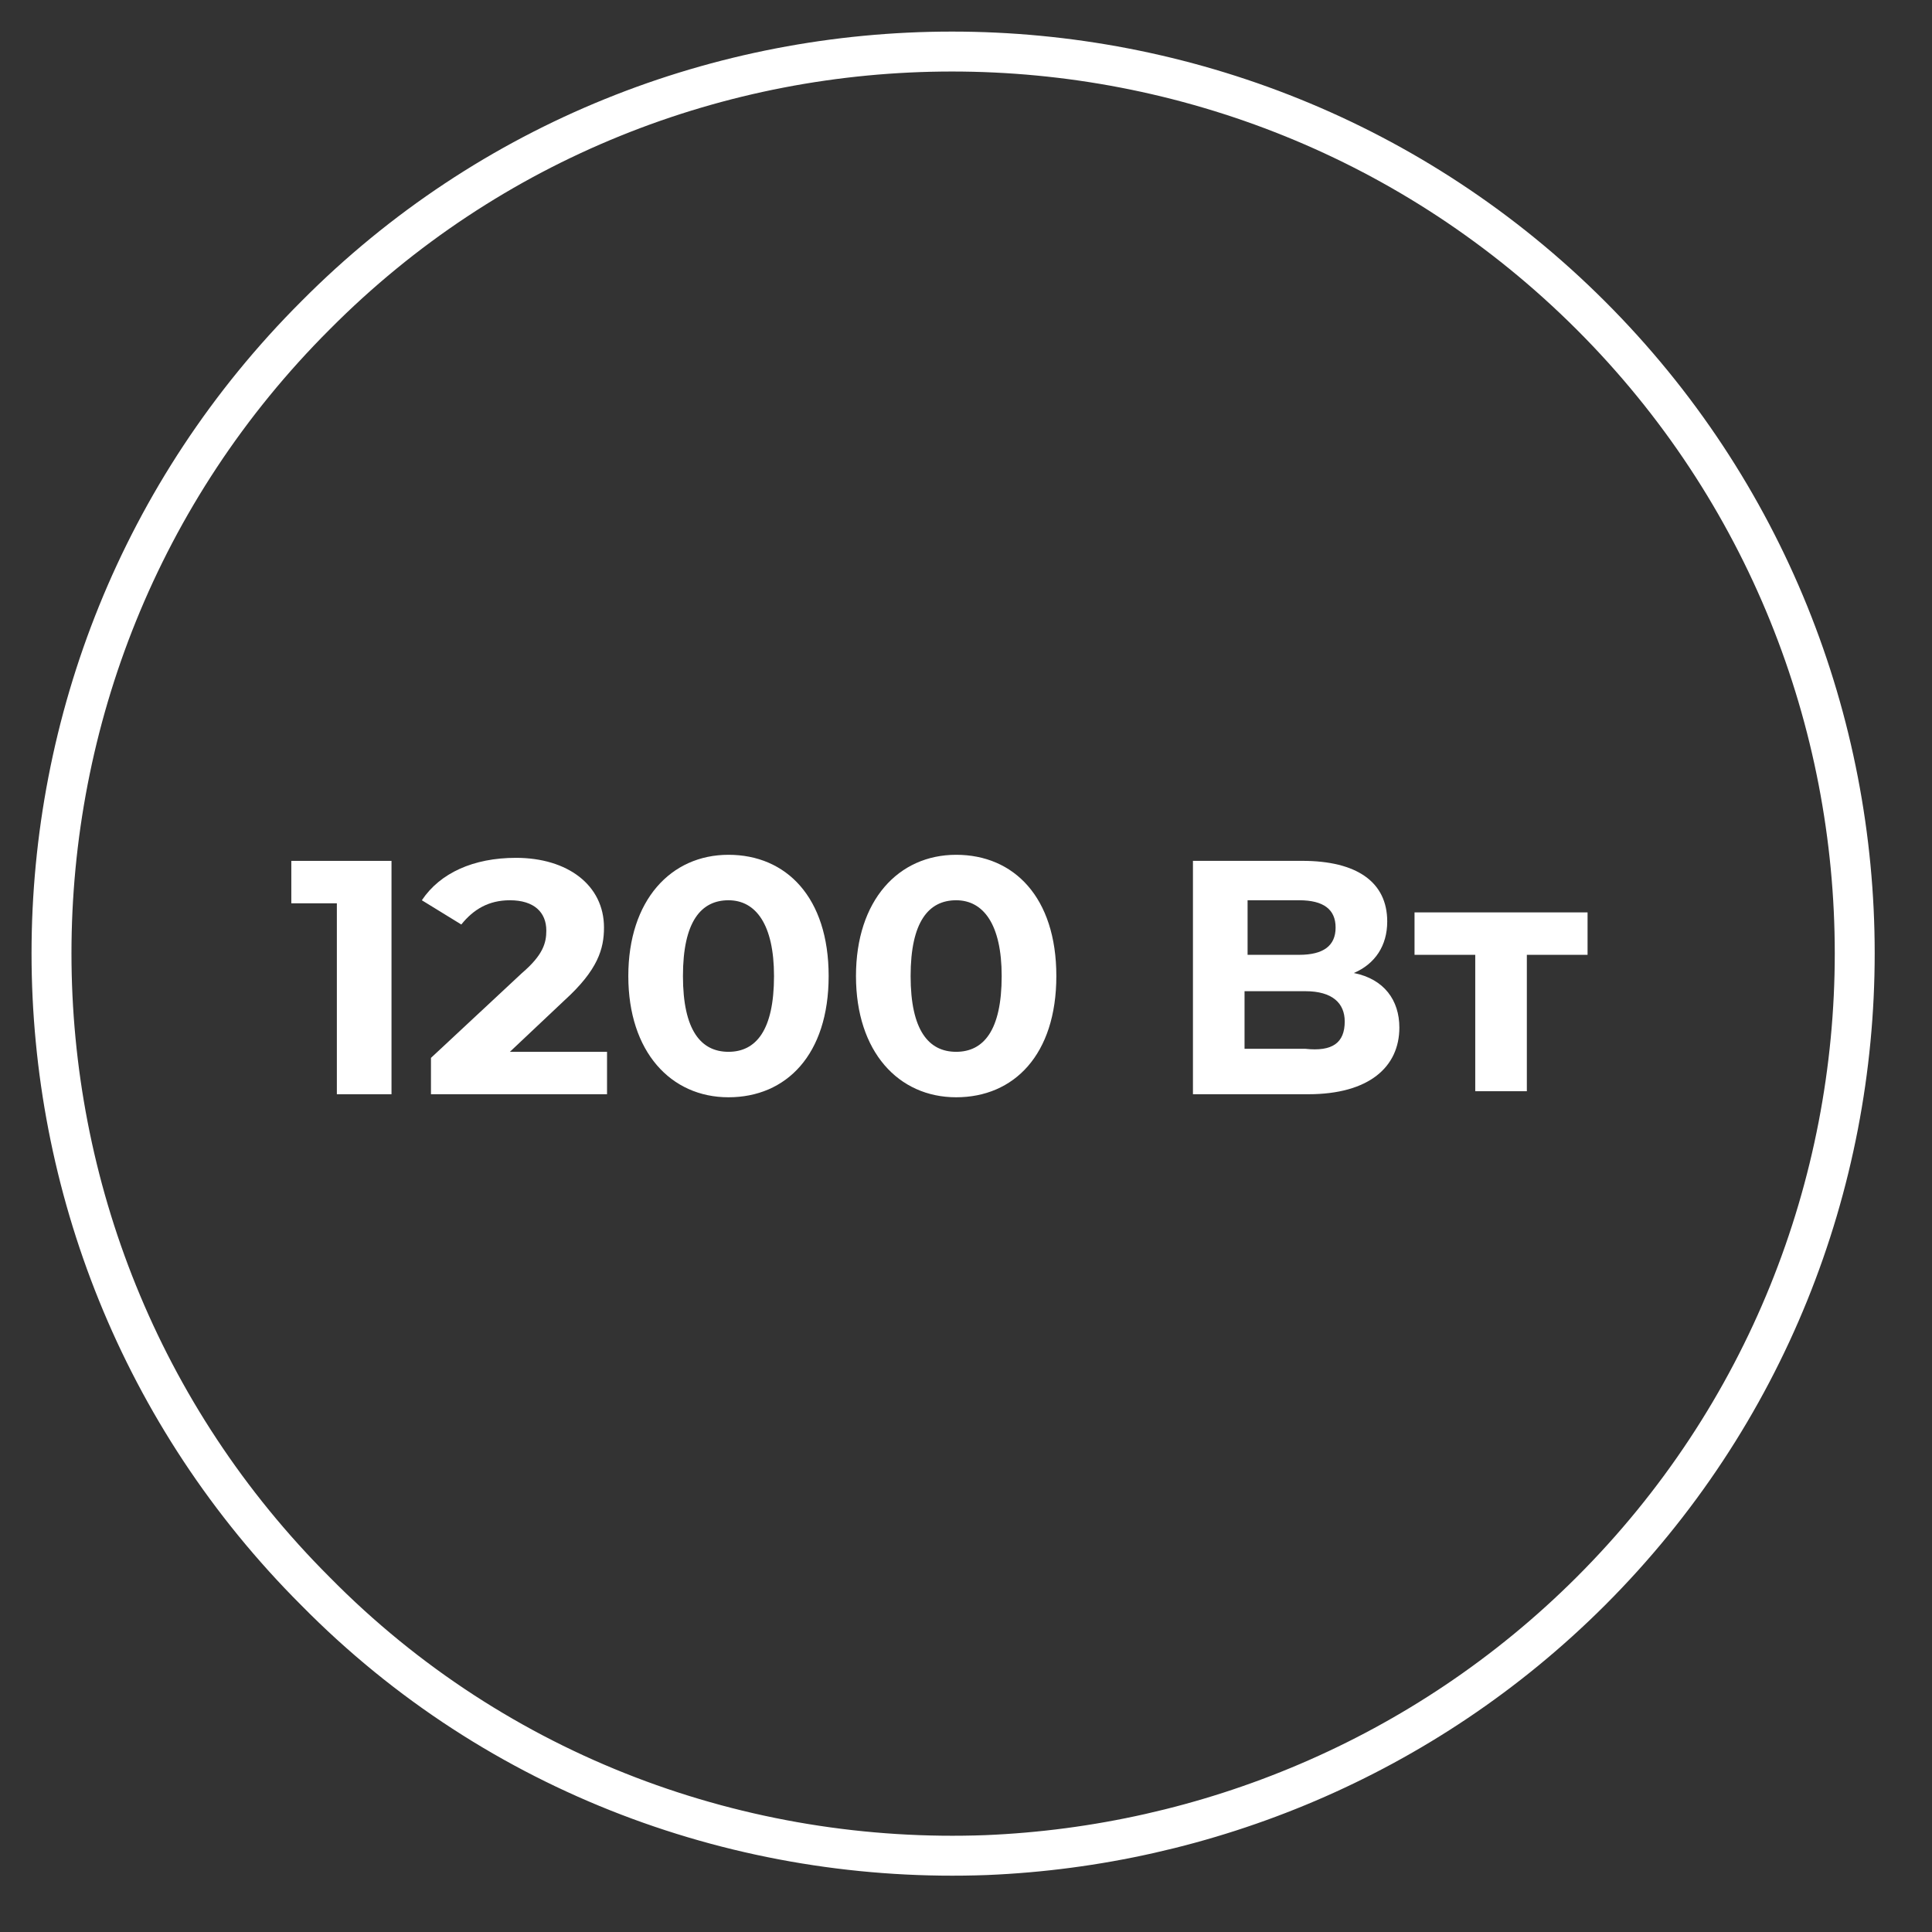
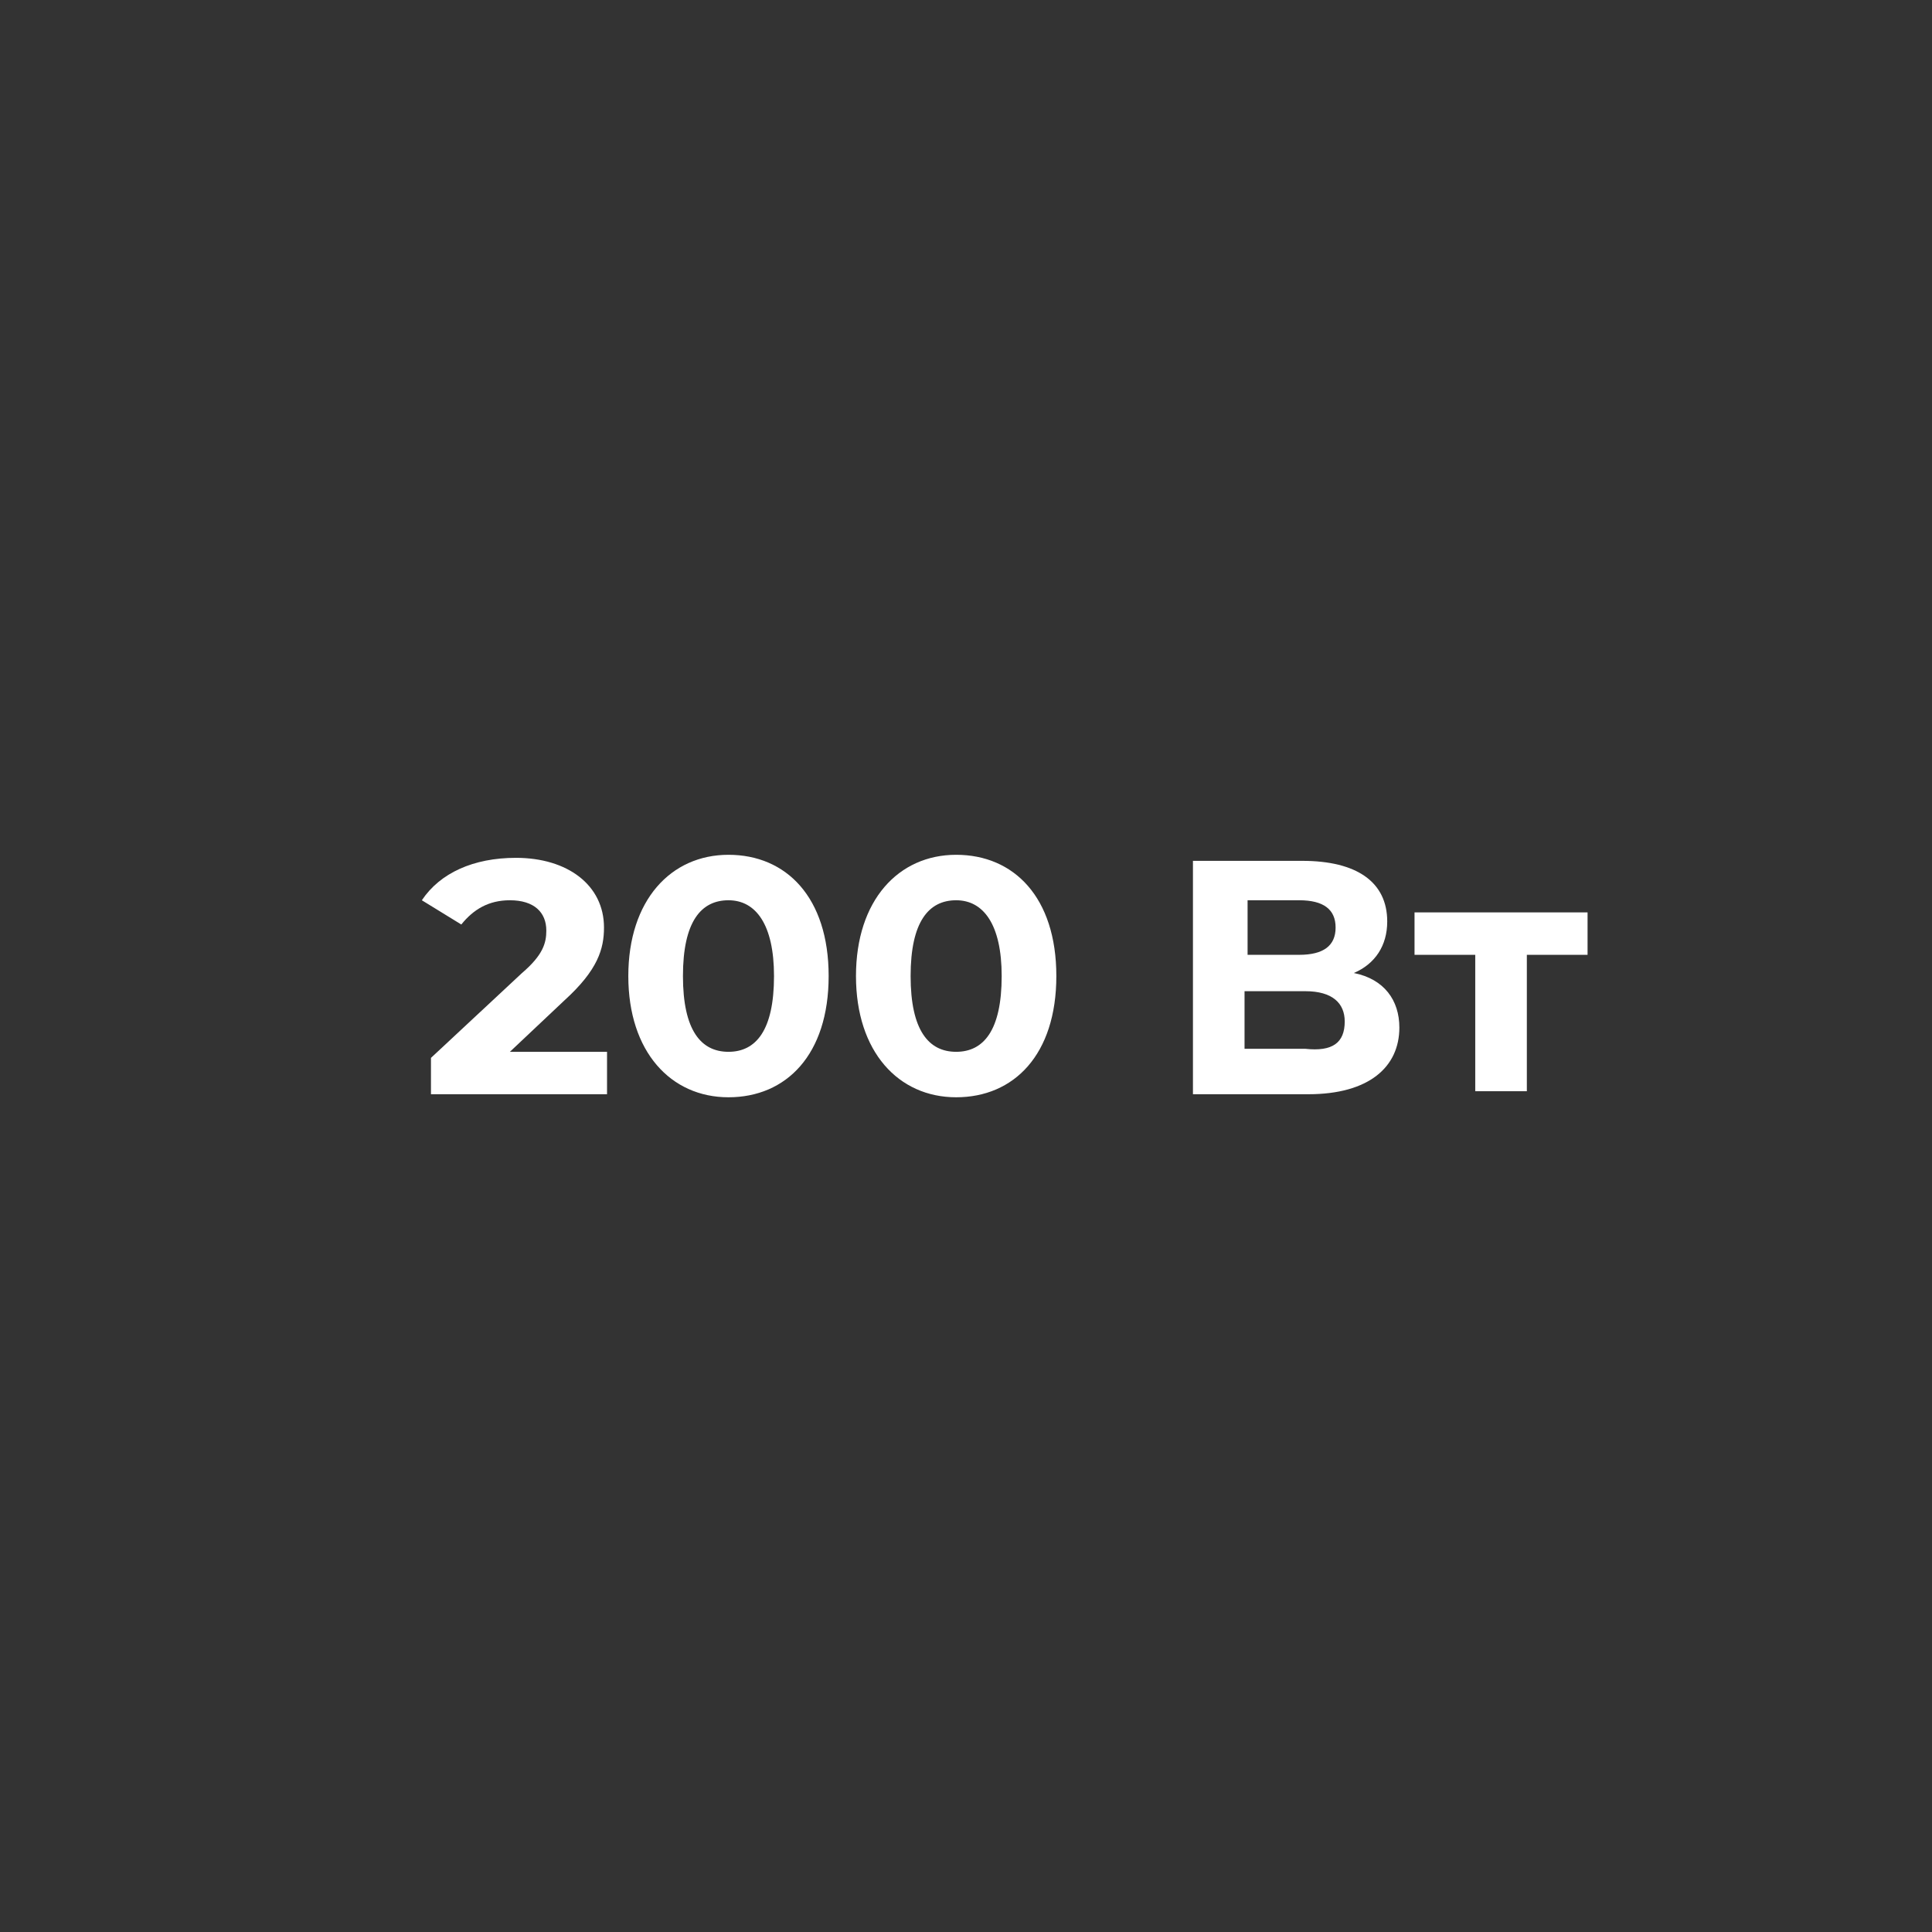
<svg xmlns="http://www.w3.org/2000/svg" width="75" height="75" viewBox="0 0 75 75" fill="none">
  <rect x="0" y="0" width="75" height="75" fill="#333333" stroke="none" />
-   <path d="M61.748 12.238C75.418 25.888 75.418 48.127 61.748 61.777C55.266 68.248 46.781 71.661 38.296 72.014C28.869 72.367 19.323 68.954 12.252 61.777C-1.418 48.127 -1.418 25.888 12.252 12.238C25.805 -1.411 48.077 -1.411 61.748 12.238Z" stroke="white" stroke-width="1.55" stroke-miterlimit="10" stroke-linecap="round" />
-   <path d="M15.198 33.419V42.479H13.077V35.066H11.309V33.419H15.198Z" fill="white" />
  <path d="M23.565 40.714V42.479H16.73V41.067L20.265 37.772C21.09 37.066 21.208 36.595 21.208 36.125C21.208 35.419 20.737 34.948 19.794 34.948C18.969 34.948 18.38 35.301 17.908 35.889L16.376 34.948C17.083 33.889 18.38 33.301 20.029 33.301C22.033 33.301 23.447 34.36 23.447 36.007C23.447 36.831 23.211 37.654 21.915 38.831L19.794 40.831H23.565V40.714Z" fill="white" />
  <path d="M24.391 37.89C24.391 34.948 26.041 33.183 28.279 33.183C30.519 33.183 32.168 34.83 32.168 37.89C32.168 40.949 30.519 42.596 28.279 42.596C26.041 42.596 24.391 40.831 24.391 37.89ZM30.047 37.89C30.047 35.889 29.34 34.948 28.279 34.948C27.219 34.948 26.512 35.772 26.512 37.89C26.512 40.008 27.219 40.831 28.279 40.831C29.34 40.831 30.047 40.008 30.047 37.89Z" fill="white" />
  <path d="M33.229 37.89C33.229 34.948 34.879 33.183 37.118 33.183C39.357 33.183 41.007 34.83 41.007 37.89C41.007 40.949 39.357 42.596 37.118 42.596C34.879 42.596 33.229 40.831 33.229 37.89ZM38.885 37.89C38.885 35.889 38.178 34.948 37.118 34.948C36.057 34.948 35.35 35.772 35.35 37.89C35.35 40.008 36.057 40.831 37.118 40.831C38.178 40.831 38.885 40.008 38.885 37.89Z" fill="white" />
  <path d="M54.323 39.89C54.323 41.419 53.145 42.478 50.788 42.478H46.31V33.418H50.552C52.673 33.418 53.852 34.242 53.852 35.772C53.852 36.713 53.38 37.419 52.556 37.772C53.734 38.007 54.323 38.831 54.323 39.89ZM48.431 37.066H50.434C51.377 37.066 51.848 36.713 51.848 36.007C51.848 35.301 51.377 34.948 50.434 34.948H48.431V37.066ZM52.202 39.654C52.202 38.949 51.731 38.478 50.67 38.478H48.313V40.714H50.67C51.731 40.831 52.202 40.478 52.202 39.654Z" fill="white" />
  <path d="M61.629 37.066H59.272V42.361H57.269V37.066H54.912V35.419H61.629V37.066Z" fill="white" />
</svg>